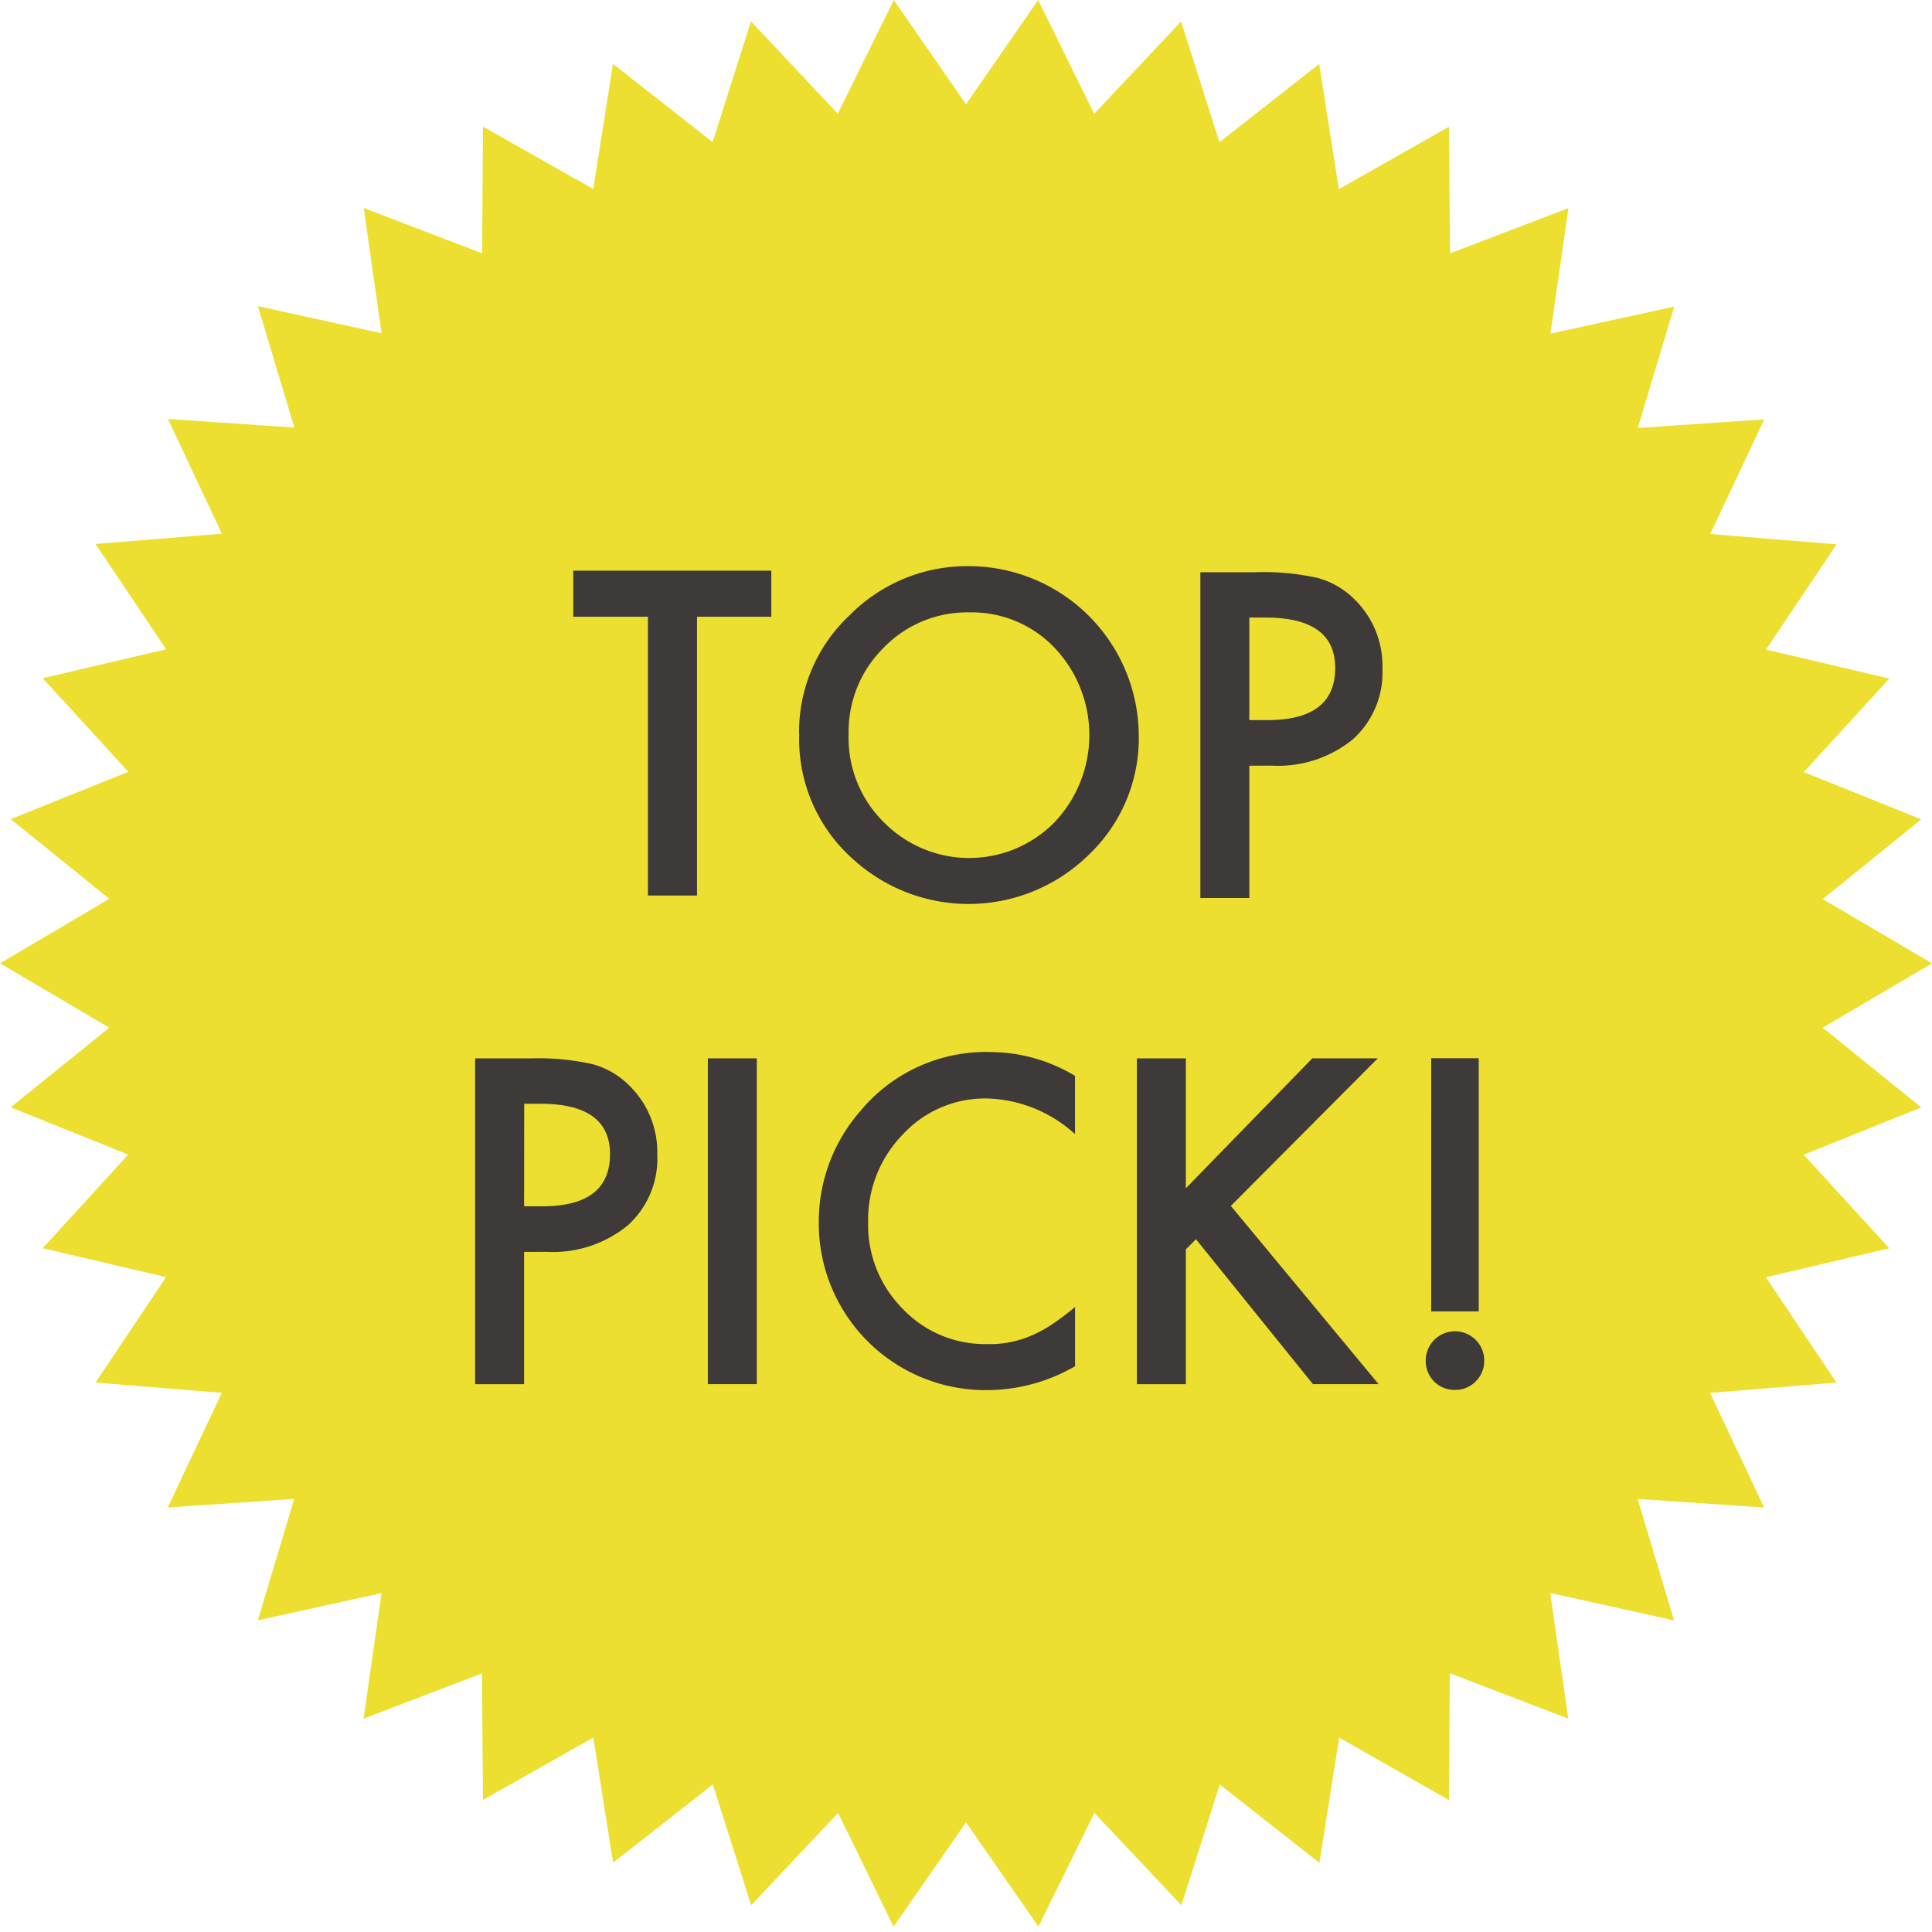
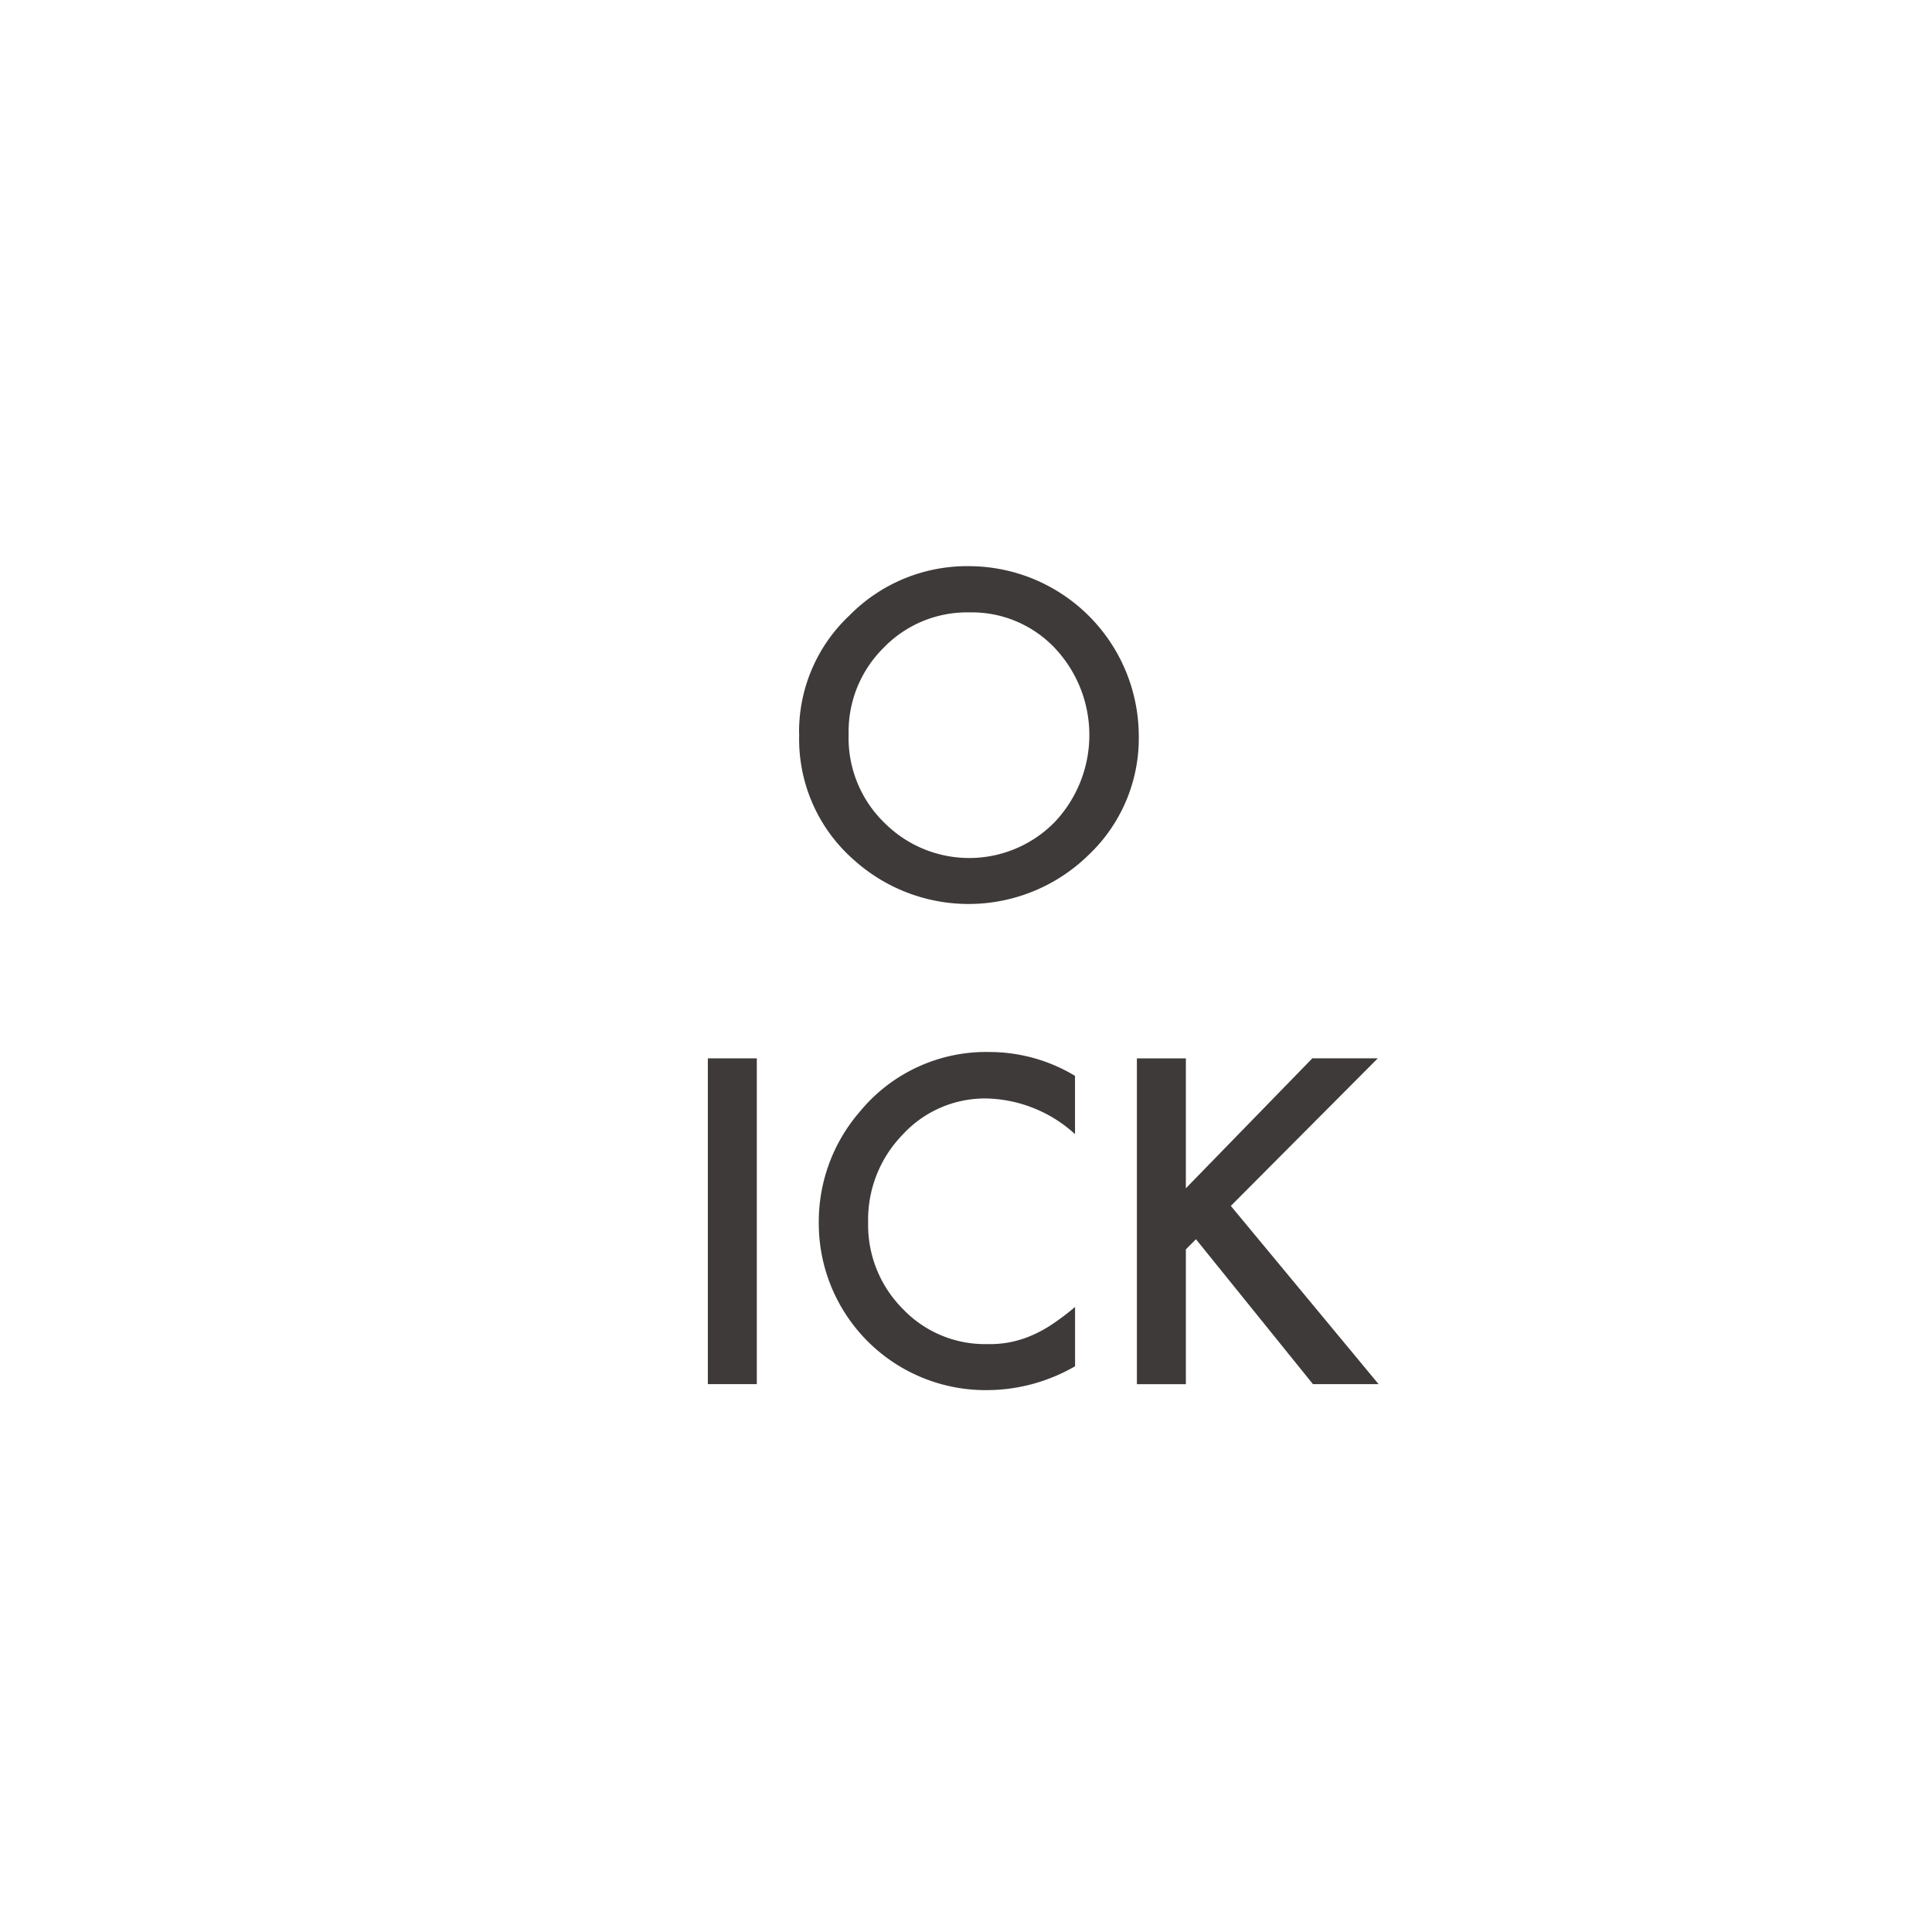
<svg xmlns="http://www.w3.org/2000/svg" width="40" height="40" viewBox="0 0 40 40">
  <defs>
    <clipPath id="a">
      <rect width="39.999" height="40" fill="none" />
    </clipPath>
  </defs>
-   <path d="M21.494,0,20,2.158,18.505,0l-1.16,2.354L15.548.442l-.794,2.5-2.063-1.62-.409,2.591L10,2.621,9.982,5.245,7.53,4.306,7.9,6.9,5.34,6.339l.754,2.514L3.476,8.674l1.118,2.375-2.616.213,1.46,2.18-2.554.6,1.772,1.937-2.435.98,2.042,1.65L0,19.945l2.262,1.332L.22,22.926l2.434.979L.884,25.842l2.554.6L1.977,28.624l2.615.213L3.473,31.211l2.618-.178-.753,2.514L7.9,32.983l-.373,2.6,2.451-.938L10,37.266l2.284-1.292.409,2.591,2.065-1.619.794,2.5,1.8-1.911L18.5,39.89,20,37.731l1.5,2.158,1.159-2.354,1.8,1.912.795-2.5,2.063,1.621.409-2.592L30,37.269l.017-2.625,2.452.938-.373-2.6,2.564.566-.754-2.514,2.618.178-1.118-2.374,2.615-.214-1.46-2.18,2.554-.6-1.771-1.937,2.434-.979-2.041-1.651L40,19.945l-2.262-1.331,2.041-1.65-2.433-.979,1.771-1.936-2.554-.6,1.461-2.179-2.616-.214,1.119-2.373-2.618.177.754-2.513L32.1,6.908l.373-2.6-2.452.938L30,2.623,27.72,3.916l-.408-2.592-2.065,1.62-.794-2.5-1.8,1.912Z" transform="translate(0 0)" fill="#eddf30" />
-   <path d="M14.137,12.476v5.772H13.121V12.476H11.575v-.954h4.1v.954Z" transform="translate(0.294 0.293)" fill="#3e3a39" />
  <g clip-path="url(#a)">
    <path d="M16.134,14.867a3.305,3.305,0,0,1,1.042-2.446A3.417,3.417,0,0,1,19.667,11.4a3.522,3.522,0,0,1,3.5,3.507,3.324,3.324,0,0,1-1.036,2.469,3.548,3.548,0,0,1-4.853.114,3.321,3.321,0,0,1-1.141-2.622m1.023.013a2.447,2.447,0,0,0,.749,1.84,2.478,2.478,0,0,0,3.508-.013,2.624,2.624,0,0,0,.008-3.617,2.367,2.367,0,0,0-1.768-.734,2.4,2.4,0,0,0-1.774.734,2.439,2.439,0,0,0-.723,1.791" transform="translate(0.41 0.322)" fill="#3e3a39" />
-     <path d="M25.25,15.528v2.739H24.236V11.522h1.149a5.137,5.137,0,0,1,1.276.118,1.71,1.71,0,0,1,.768.445,1.923,1.923,0,0,1,.577,1.432,1.857,1.857,0,0,1-.616,1.468,2.448,2.448,0,0,1-1.669.542Zm0-.944h.378q1.4,0,1.4-1.079,0-1.044-1.442-1.044H25.25Z" transform="translate(0.616 0.325)" fill="#3e3a39" />
-     <path d="M10.607,25.317v2.739H9.593V21.311h1.149a5.141,5.141,0,0,1,1.277.118,1.706,1.706,0,0,1,.767.445,1.924,1.924,0,0,1,.578,1.432,1.854,1.854,0,0,1-.617,1.468,2.446,2.446,0,0,1-1.669.542Zm0-.944h.379q1.4,0,1.4-1.079,0-1.044-1.442-1.044h-.335Z" transform="translate(0.244 0.602)" fill="#3e3a39" />
    <rect width="1.014" height="6.745" transform="translate(14.655 21.912)" fill="#3e3a39" />
    <path d="M21.837,21.677v1.206a2.808,2.808,0,0,0-1.821-.738,2.312,2.312,0,0,0-1.746.747,2.523,2.523,0,0,0-.716,1.817A2.46,2.46,0,0,0,18.27,26.5a2.349,2.349,0,0,0,1.751.73,2.149,2.149,0,0,0,.91-.175,2.608,2.608,0,0,0,.434-.236,5.111,5.111,0,0,0,.473-.358v1.228a3.66,3.66,0,0,1-1.83.494,3.453,3.453,0,0,1-3.476-3.464,3.477,3.477,0,0,1,.849-2.3,3.382,3.382,0,0,1,2.706-1.236,3.429,3.429,0,0,1,1.751.494" transform="translate(0.42 0.598)" fill="#3e3a39" />
    <path d="M23.969,24l2.619-2.691h1.355L24.9,24.365l3.059,3.69H26.6l-2.422-3-.209.21v2.791H22.955V21.311h1.014Z" transform="translate(0.583 0.602)" fill="#3e3a39" />
-     <path d="M28.787,27.567a.606.606,0,0,1,1.212,0A.594.594,0,0,1,29.82,28a.579.579,0,0,1-.427.174A.586.586,0,0,1,28.961,28a.6.6,0,0,1-.174-.437m.114-6.256h.984v5.242H28.9Z" transform="translate(0.731 0.602)" fill="#3e3a39" />
  </g>
</svg>